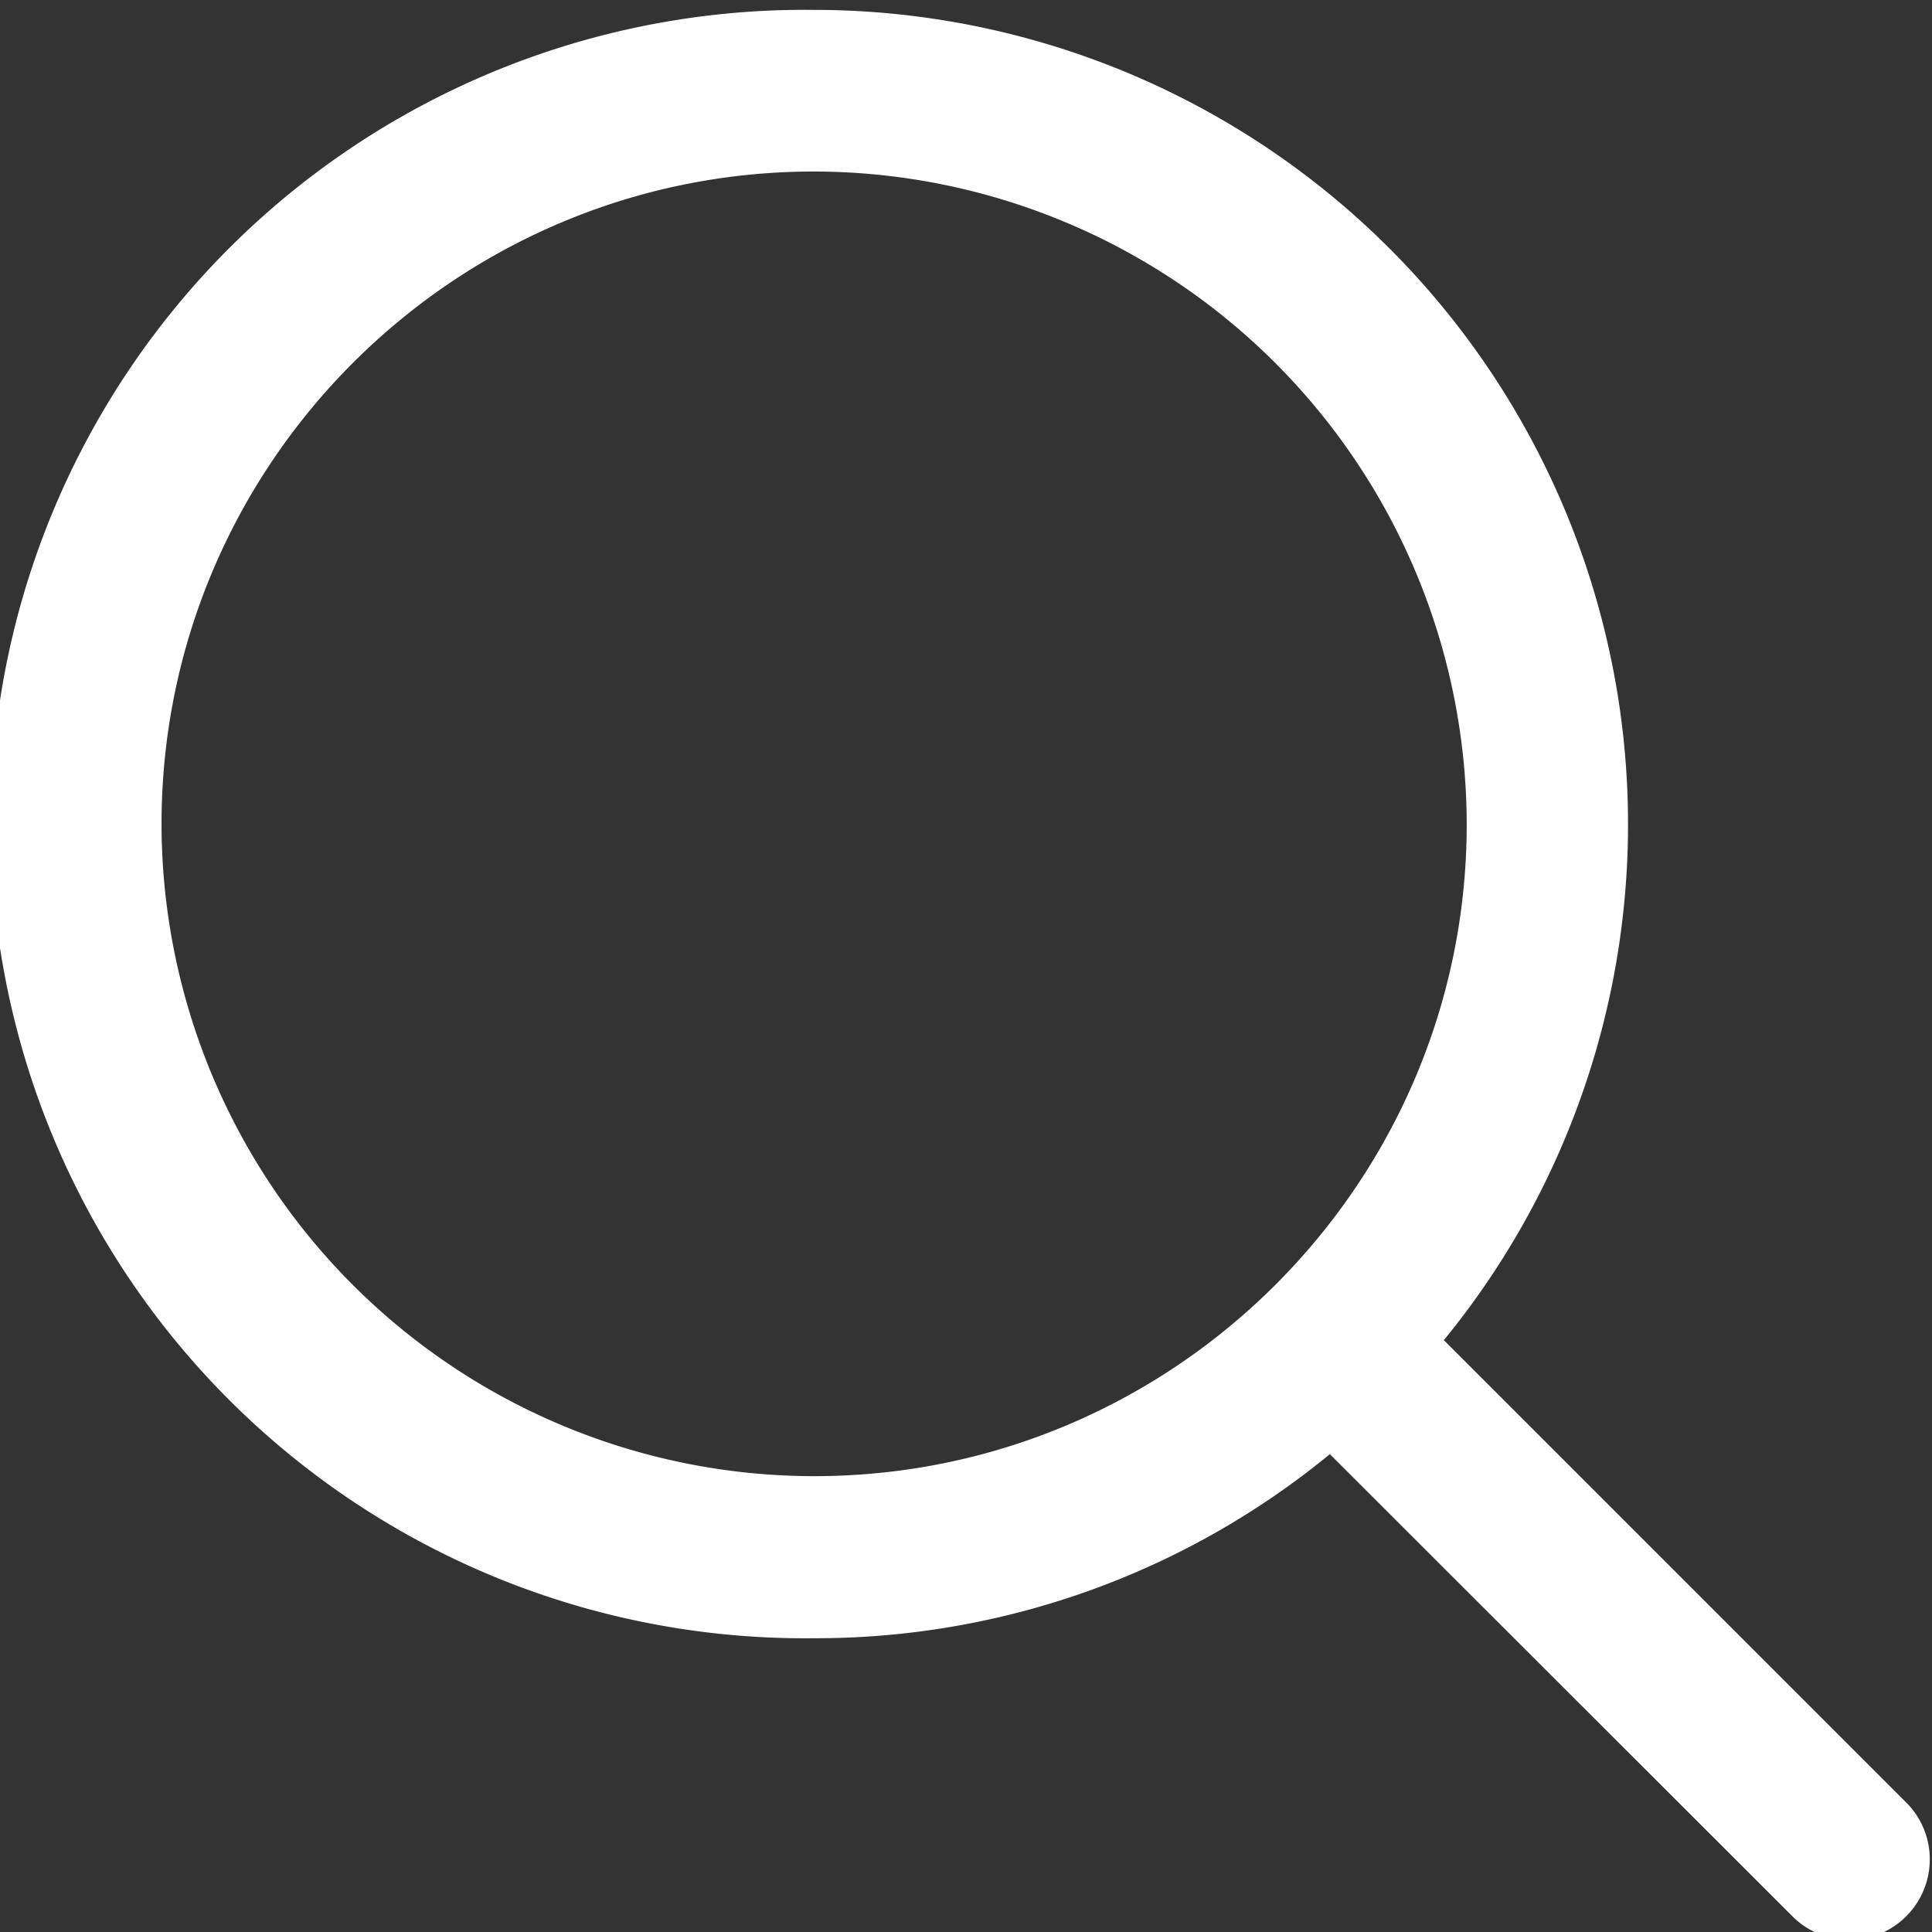
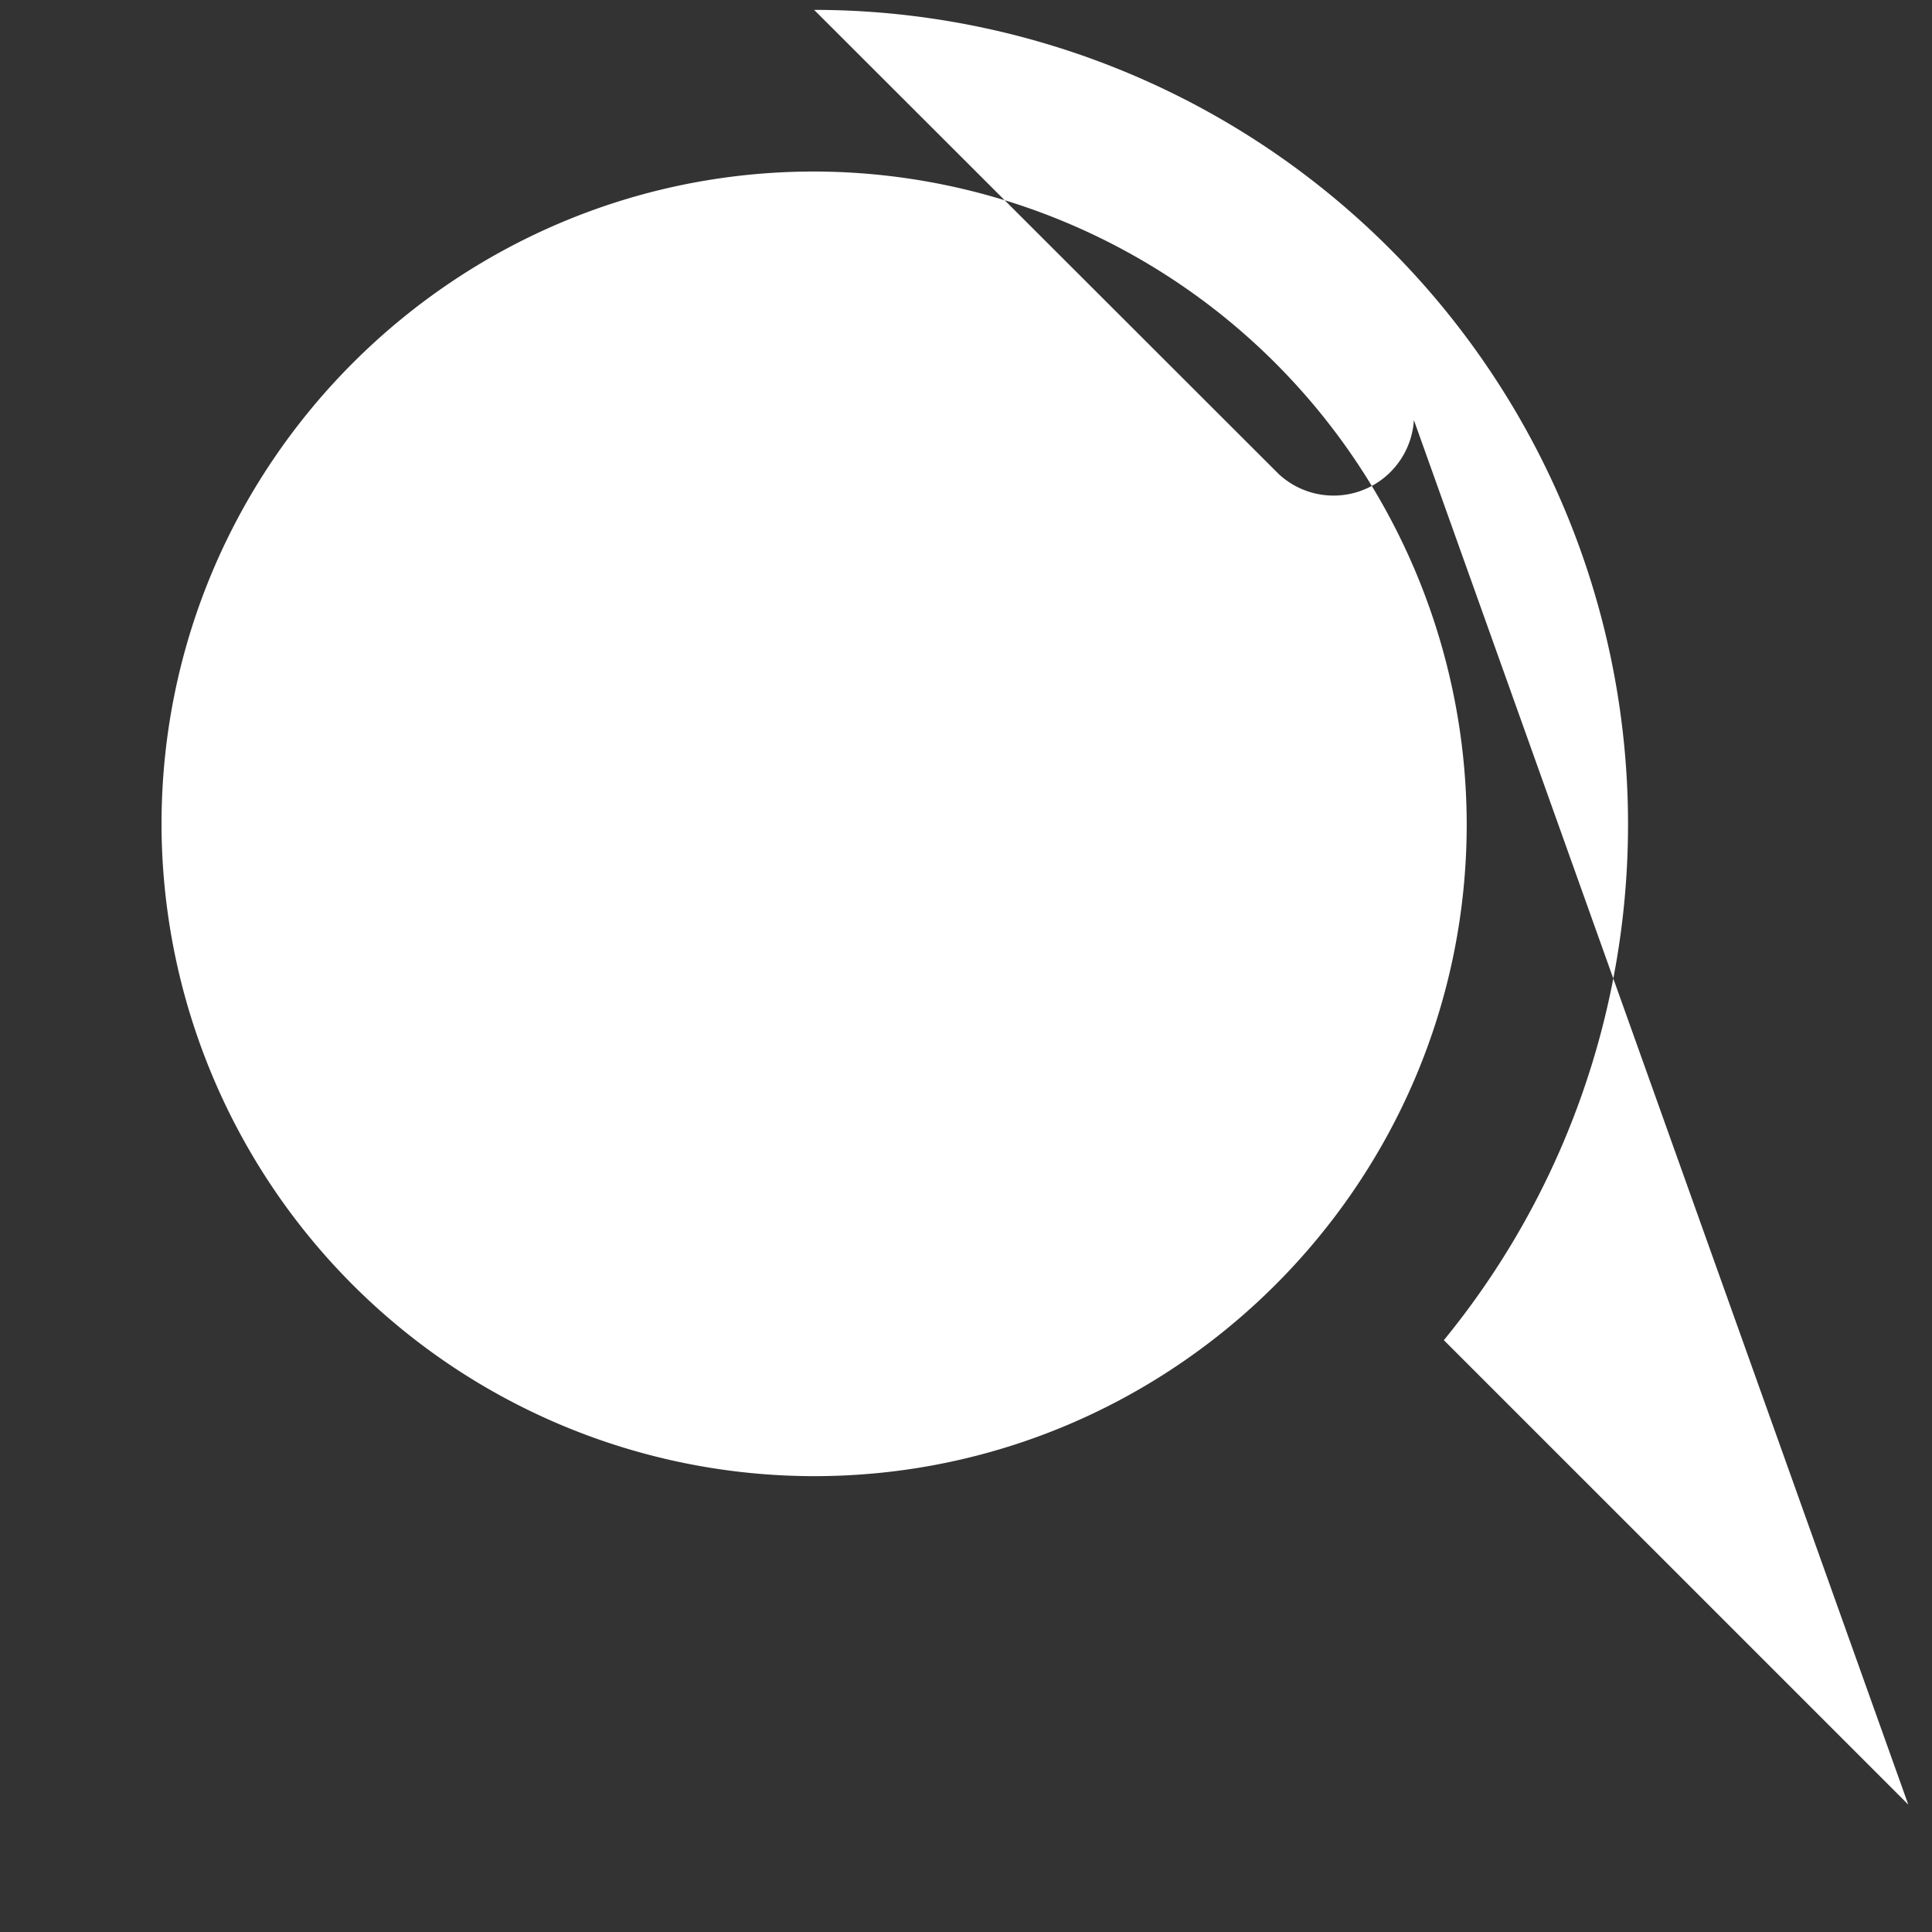
<svg xmlns="http://www.w3.org/2000/svg" width="18" height="18" viewBox="0 0 18 18">
  <rect x="0" y="0" width="18" height="18" fill="#333333" stroke="none" />
  <g>
    <g>
-       <path fill="#fff" d="M7.585 13.753a6.084 6.084 0 0 1-6.08-6.075c0-3.35 2.726-6.08 6.08-6.08a6.09 6.09 0 0 1 6.08 6.08c0 3.35-2.73 6.075-6.08 6.075zm10.194 3.06l-4.327-4.327A7.588 7.588 0 0 0 7.585.092a7.586 7.586 0 1 0 0 15.171 7.546 7.546 0 0 0 4.805-1.715l4.327 4.323a.75.75 0 0 0 1.062-1.058z" />
+       <path fill="#fff" d="M7.585 13.753a6.084 6.084 0 0 1-6.08-6.075c0-3.35 2.726-6.08 6.08-6.08a6.09 6.09 0 0 1 6.08 6.08c0 3.35-2.73 6.075-6.08 6.075zm10.194 3.06l-4.327-4.327A7.588 7.588 0 0 0 7.585.092l4.327 4.323a.75.75 0 0 0 1.062-1.058z" />
    </g>
  </g>
</svg>